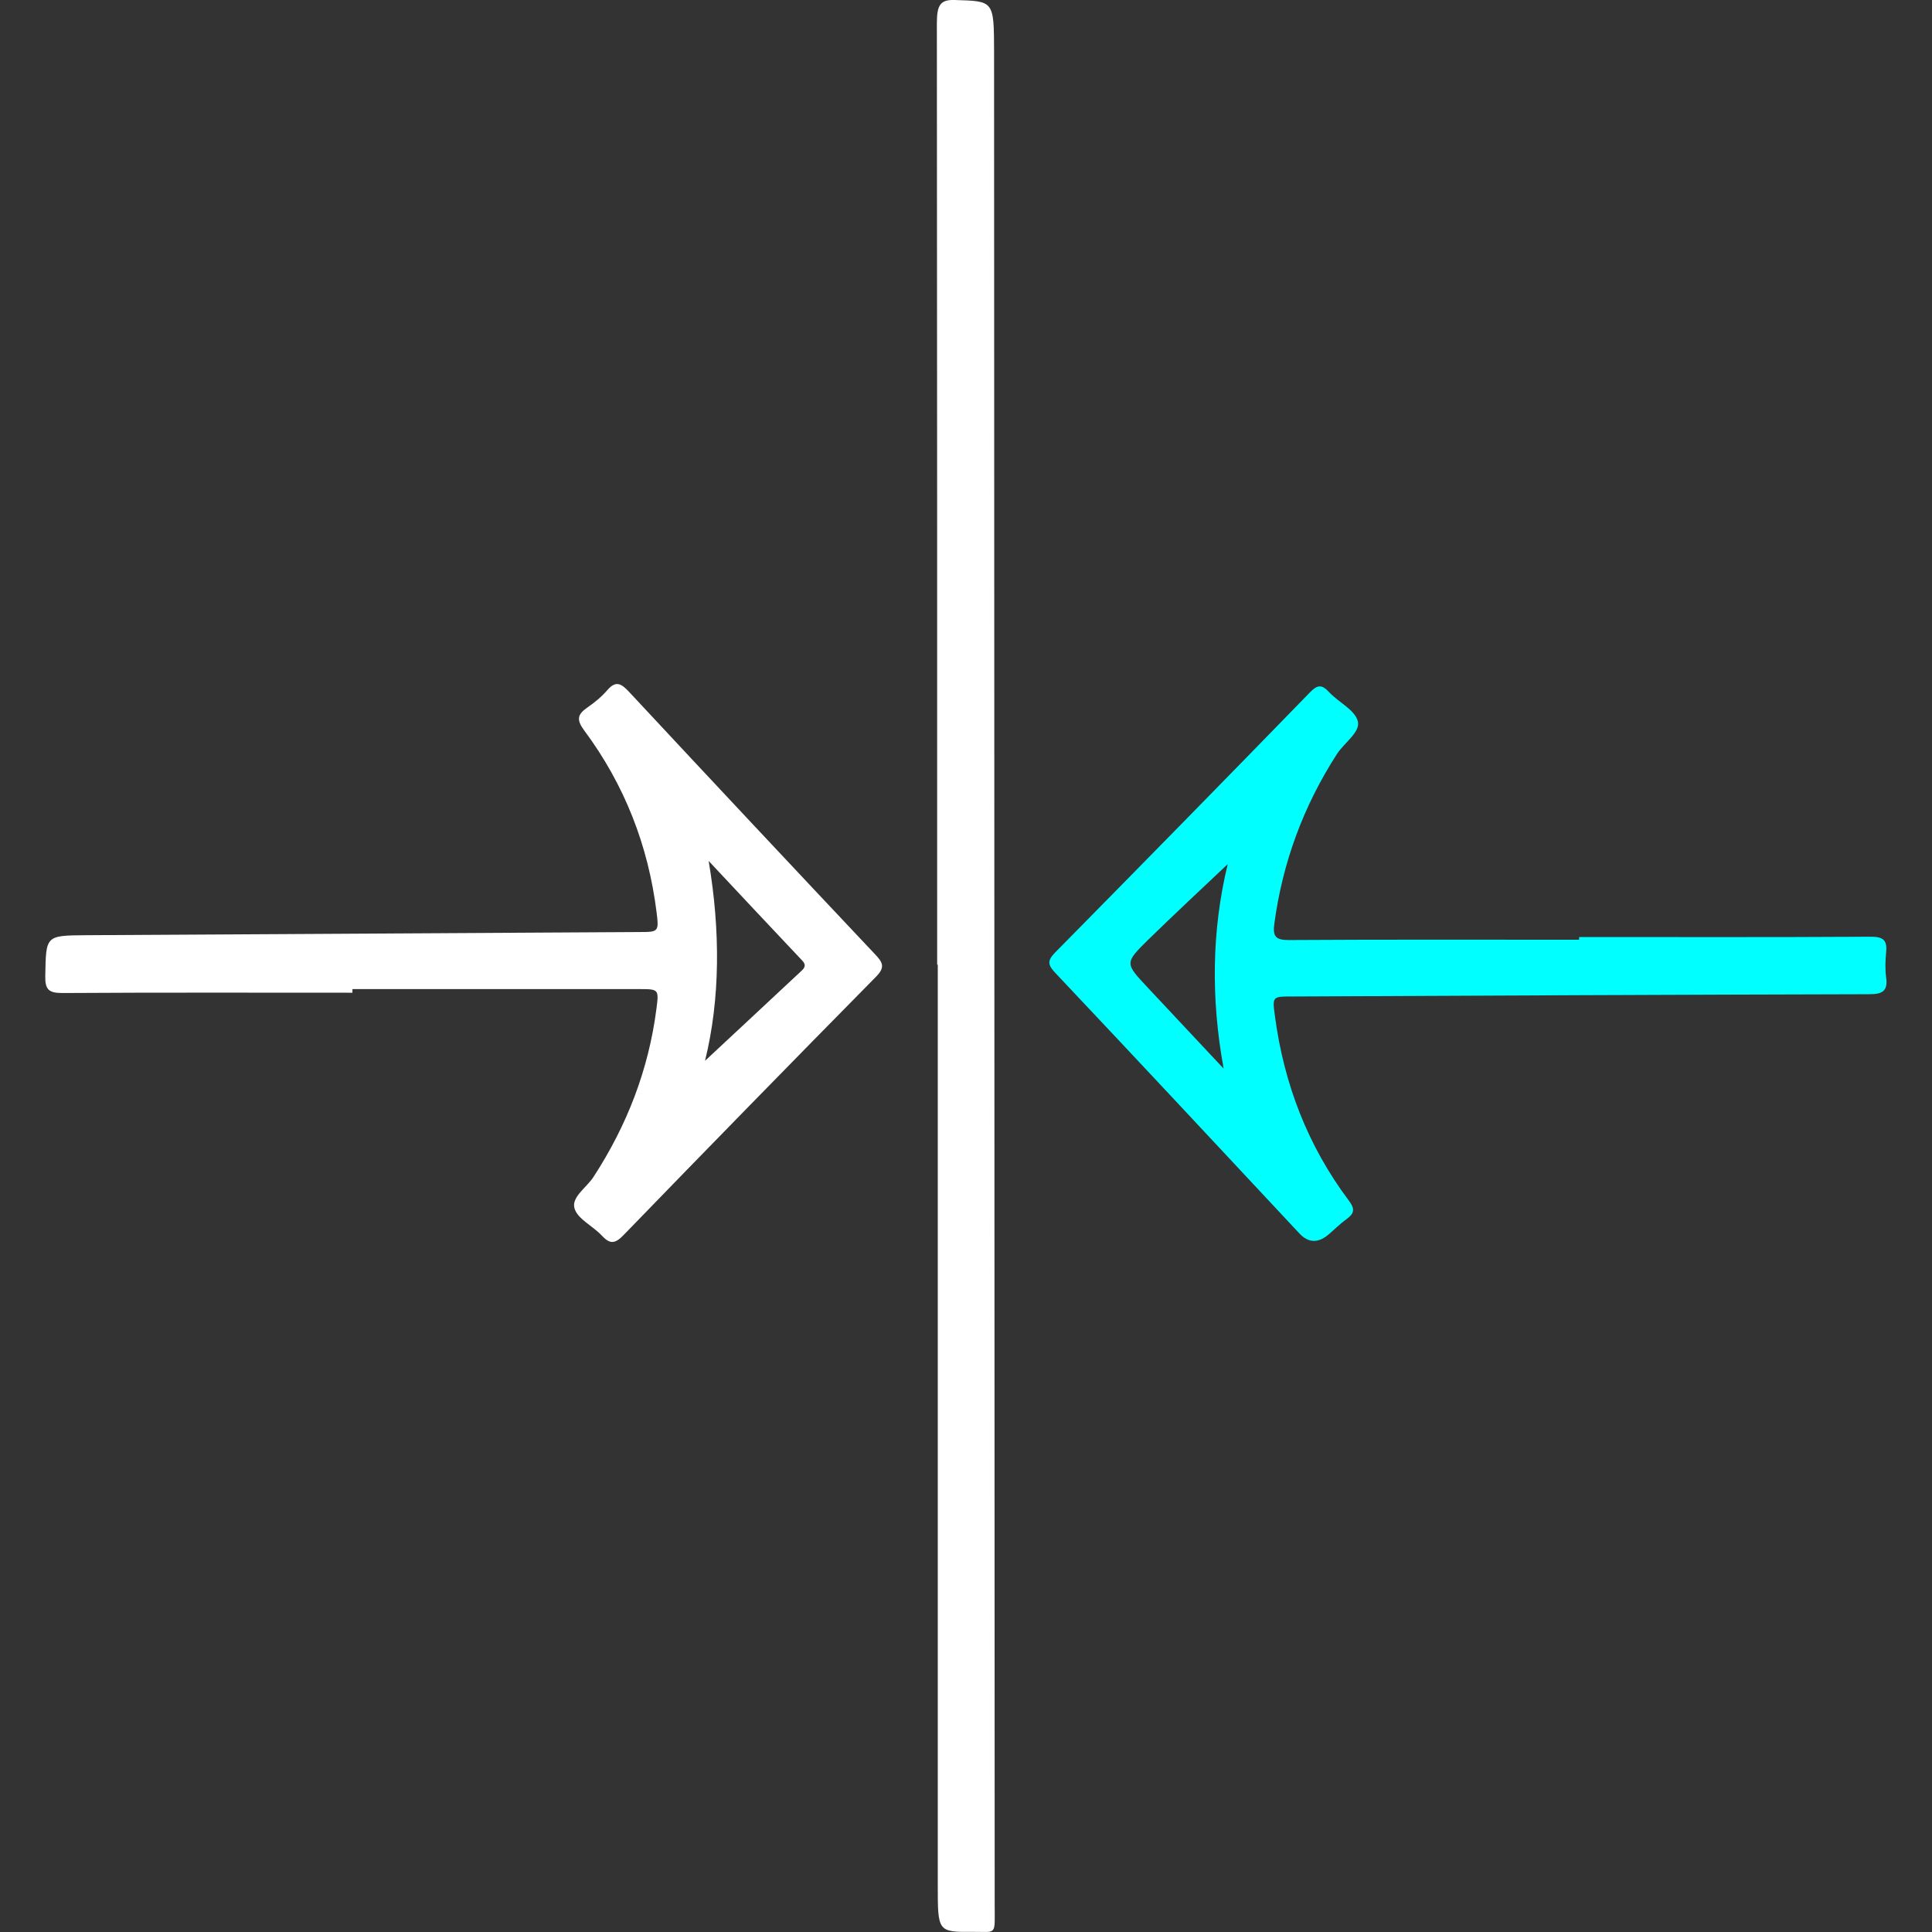
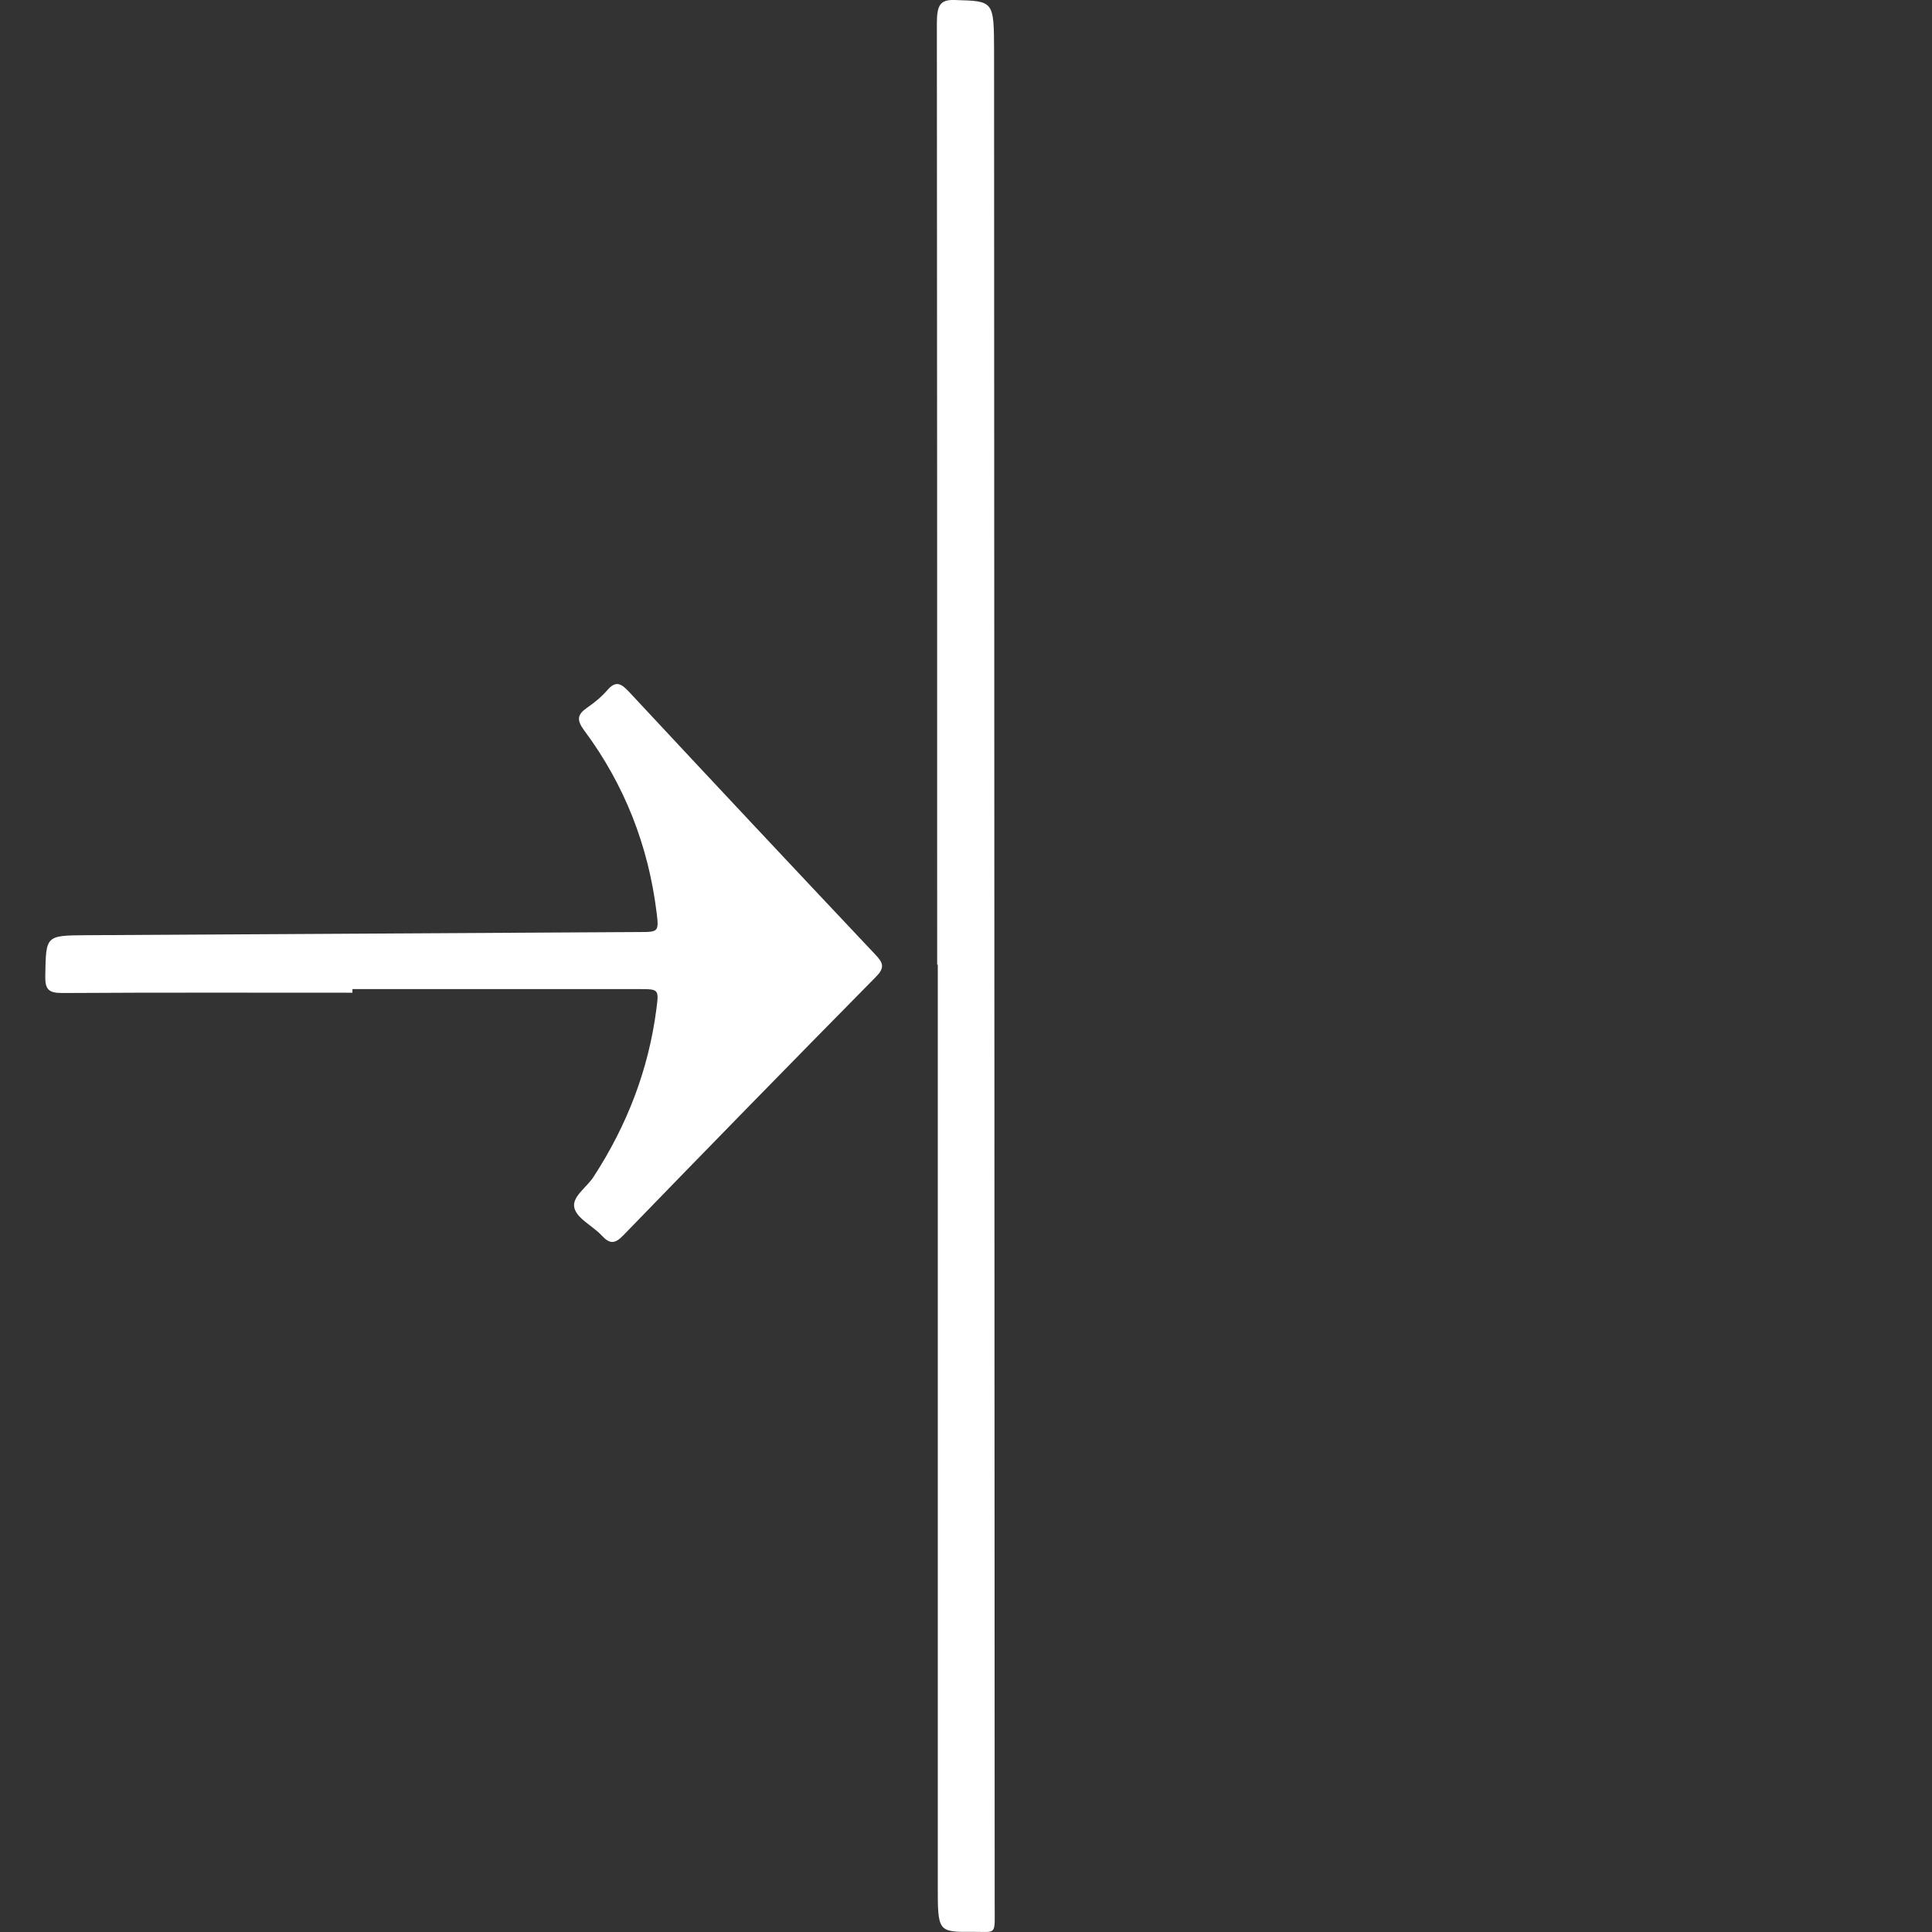
<svg xmlns="http://www.w3.org/2000/svg" id="Layer_1" data-name="Layer 1" viewBox="0 0 128 128">
  <rect x="0" y="0" width="128" height="128" fill="#333333" stroke="none" />
  <defs>
    <style>
      .cls-1 {
        fill: #fff;
      }

      .cls-2 {
        fill: aqua;
      }
    </style>
  </defs>
-   <path class="cls-2" d="m104.64,62.08c6.44,0,12.88.02,19.31-.02.84,0,1.09.24,1.01,1.04-.05.55-.07,1.11,0,1.65.14.96-.3,1.12-1.15,1.12-12.74.03-25.47.09-38.21.15-1.31,0-1.31,0-1.13,1.32.6,4.49,2.18,8.59,4.9,12.21.42.56.35.85-.16,1.22-.42.3-.78.67-1.18,1.01q-1.05.9-1.95-.07c-5.38-5.76-10.76-11.53-16.17-17.26-.53-.56-.51-.83.02-1.37,5.63-5.71,11.25-11.44,16.84-17.19.5-.52.79-.57,1.28-.04.63.68,1.72,1.18,1.91,1.94.18.71-.9,1.42-1.38,2.16-2.22,3.44-3.6,7.17-4.15,11.23-.12.85.07,1.11.98,1.1,6.4-.04,12.81-.02,19.21-.02,0-.06,0-.12,0-.18Zm-23.3-4.83c-1.73,1.64-3.54,3.32-5.3,5.04-1.53,1.51-1.51,1.53-.01,3.13,1.68,1.79,3.36,3.59,5.04,5.38-.85-4.63-.79-9.18.27-13.55Z" />
-   <path class="cls-1" d="m23.35,65.77c-6.4,0-12.81-.02-19.21.02-.91,0-1.16-.22-1.14-1.14.05-2.66,0-2.67,2.69-2.69,12.22-.07,24.45-.14,36.67-.21,1.27,0,1.3-.02,1.14-1.31-.55-4.43-2.13-8.46-4.79-12.04-.53-.71-.46-1.07.21-1.53.48-.33.94-.71,1.32-1.15.57-.66.93-.42,1.43.11,5.42,5.82,10.86,11.62,16.32,17.41.49.52.67.84.06,1.46-5.61,5.69-11.19,11.4-16.75,17.14-.59.61-.92.57-1.45,0-.59-.63-1.59-1.08-1.79-1.79-.21-.75.82-1.38,1.27-2.09,2.21-3.4,3.64-7.09,4.16-11.12.17-1.3.15-1.31-1.13-1.31-6.34,0-12.67,0-19.01,0,0,.07,0,.14,0,.21Zm23.36,4.51c1.97-1.83,4.18-3.9,6.39-5.96.24-.22.31-.41.05-.68-2.07-2.19-4.14-4.4-6.2-6.6.78,4.61.77,9.14-.24,13.24Z" />
+   <path class="cls-1" d="m23.35,65.77c-6.4,0-12.81-.02-19.21.02-.91,0-1.16-.22-1.14-1.14.05-2.66,0-2.67,2.69-2.69,12.22-.07,24.45-.14,36.67-.21,1.27,0,1.3-.02,1.14-1.31-.55-4.43-2.13-8.46-4.79-12.04-.53-.71-.46-1.07.21-1.53.48-.33.94-.71,1.32-1.15.57-.66.93-.42,1.43.11,5.42,5.82,10.86,11.62,16.32,17.41.49.52.67.84.06,1.46-5.61,5.69-11.19,11.4-16.75,17.14-.59.61-.92.57-1.45,0-.59-.63-1.59-1.08-1.79-1.79-.21-.75.82-1.38,1.27-2.09,2.21-3.4,3.64-7.09,4.16-11.12.17-1.3.15-1.31-1.13-1.31-6.34,0-12.67,0-19.01,0,0,.07,0,.14,0,.21Zm23.36,4.51Z" />
  <path class="cls-1" d="m62.09,63.91c0-20.79,0-41.57-.02-62.36,0-1.21.22-1.58,1.18-1.55,2.6.08,2.6.02,2.61,3.42.01,40.9.03,81.81.04,122.71,0,2.15.17,1.85-1.42,1.86-2.35.02-2.35,0-2.35-3.06,0-20.34,0-40.68,0-61.02h-.03Z" />
</svg>